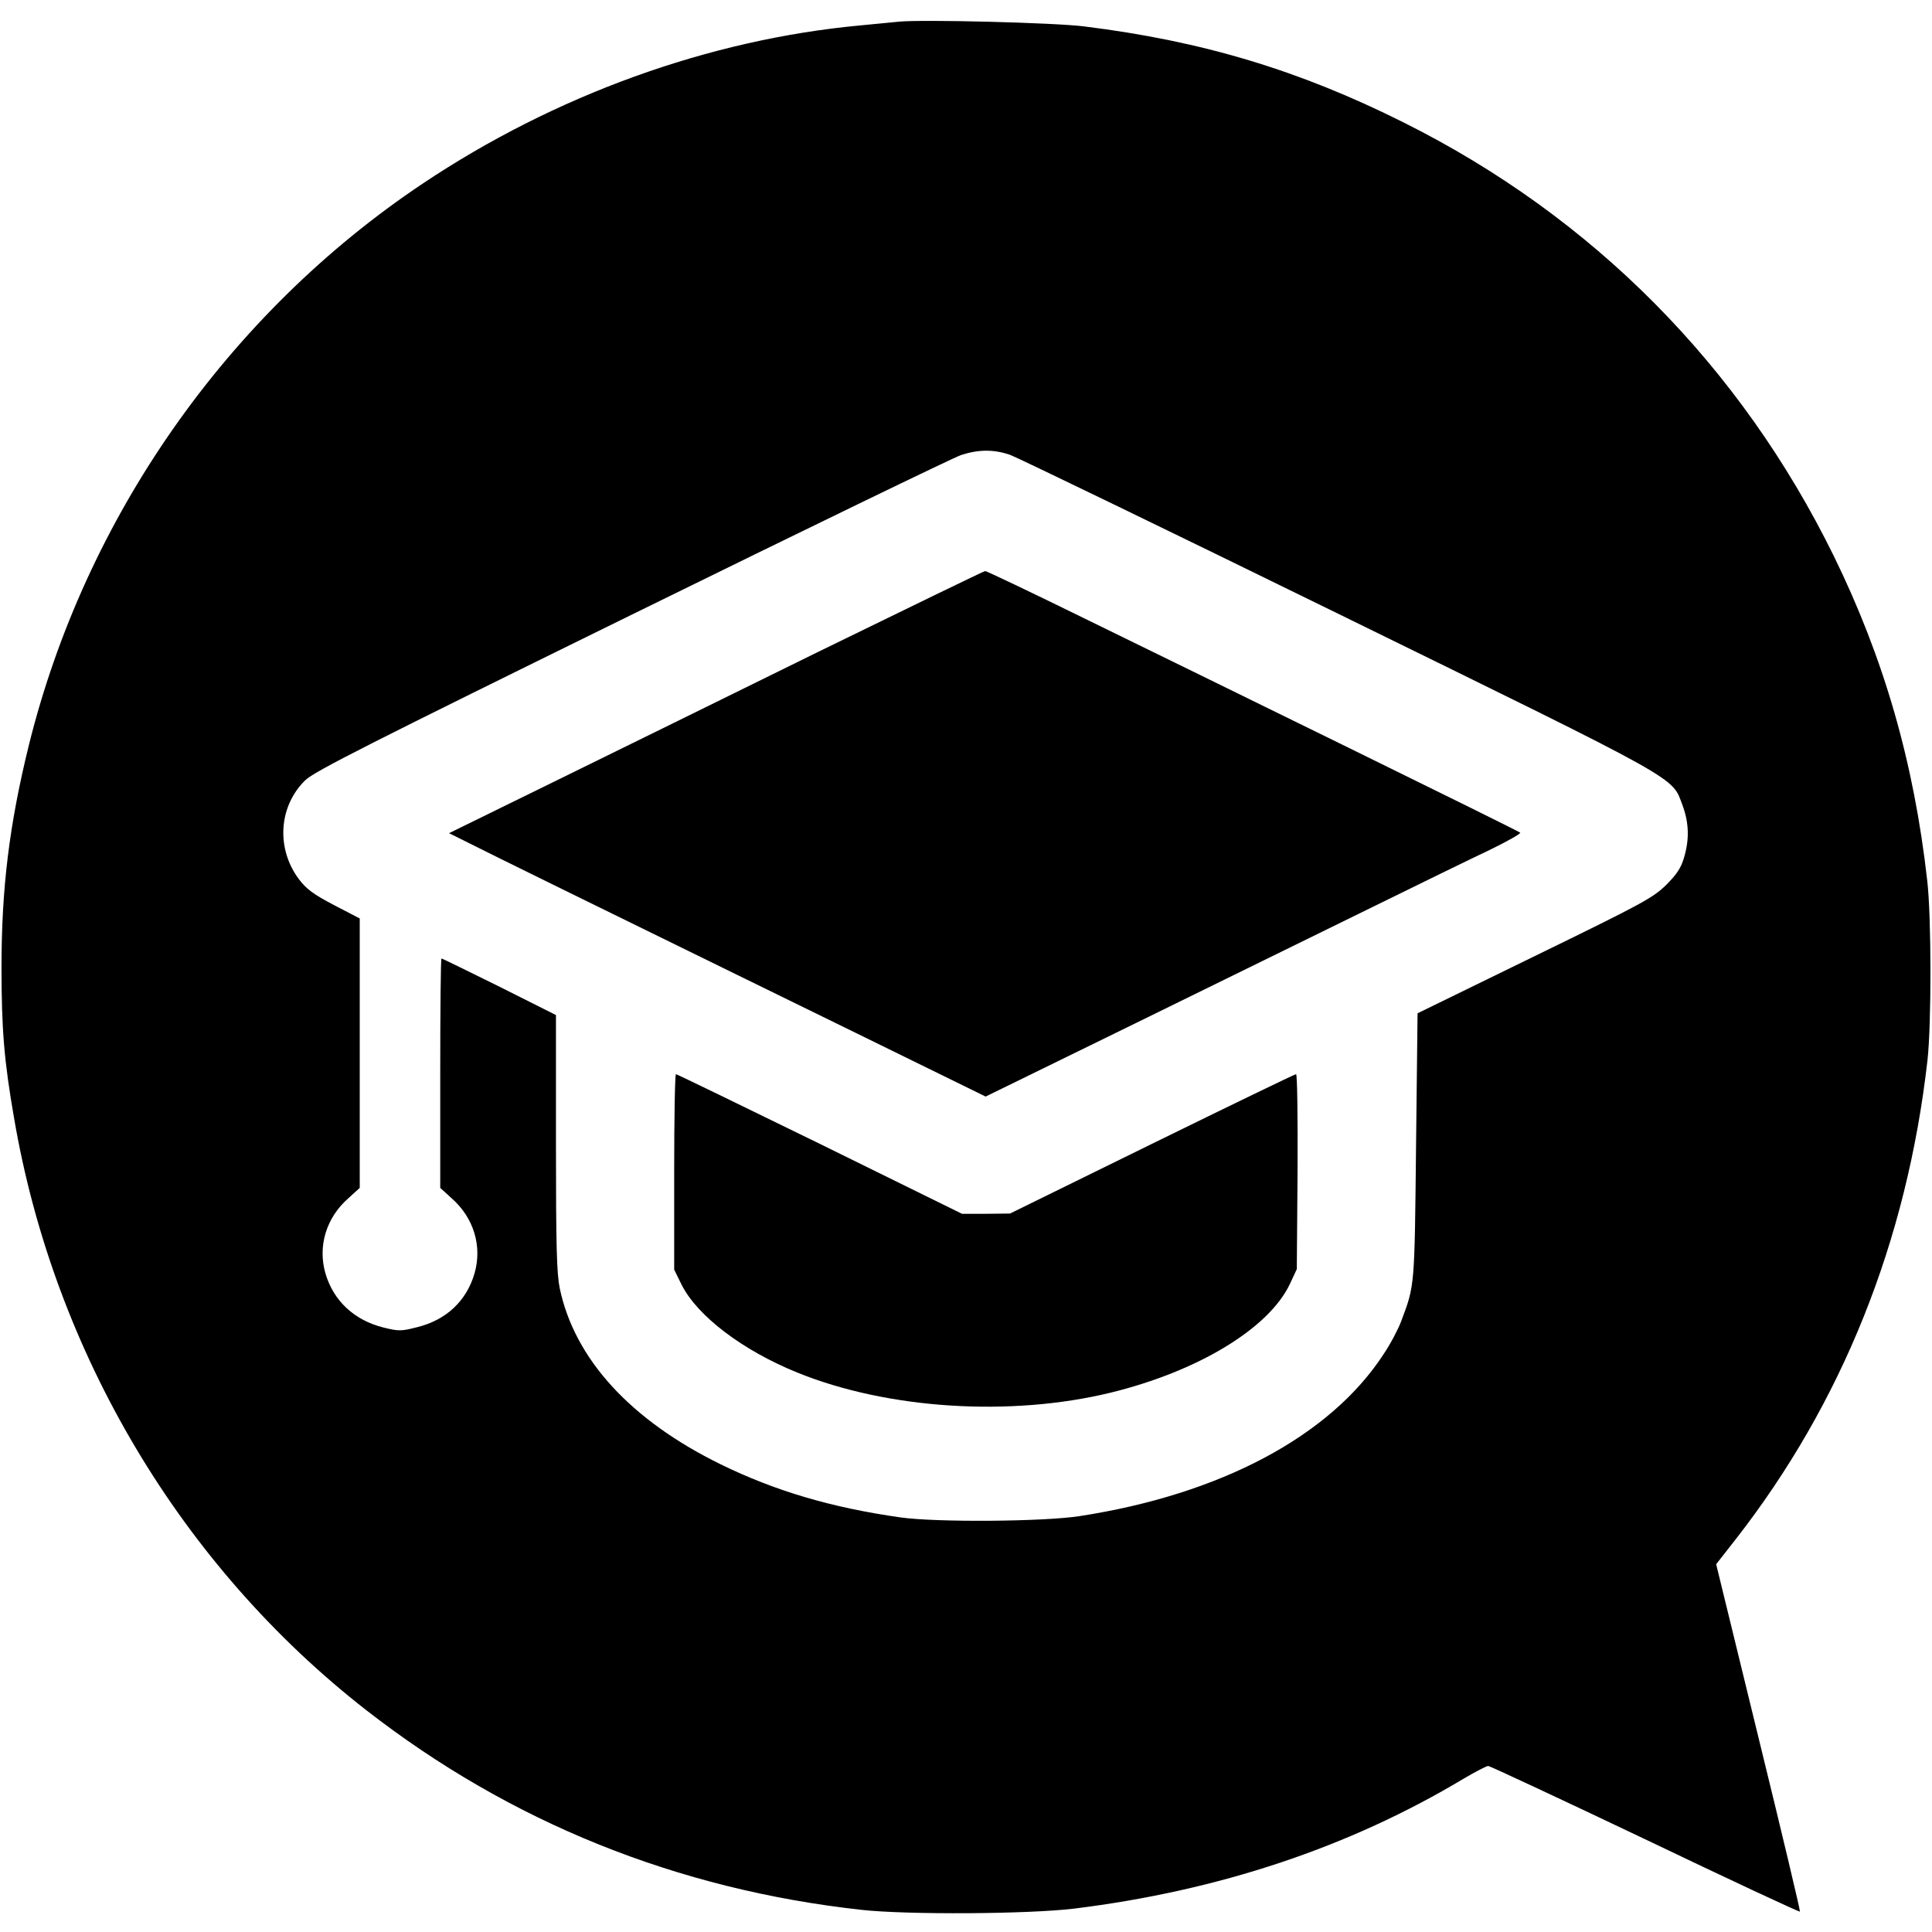
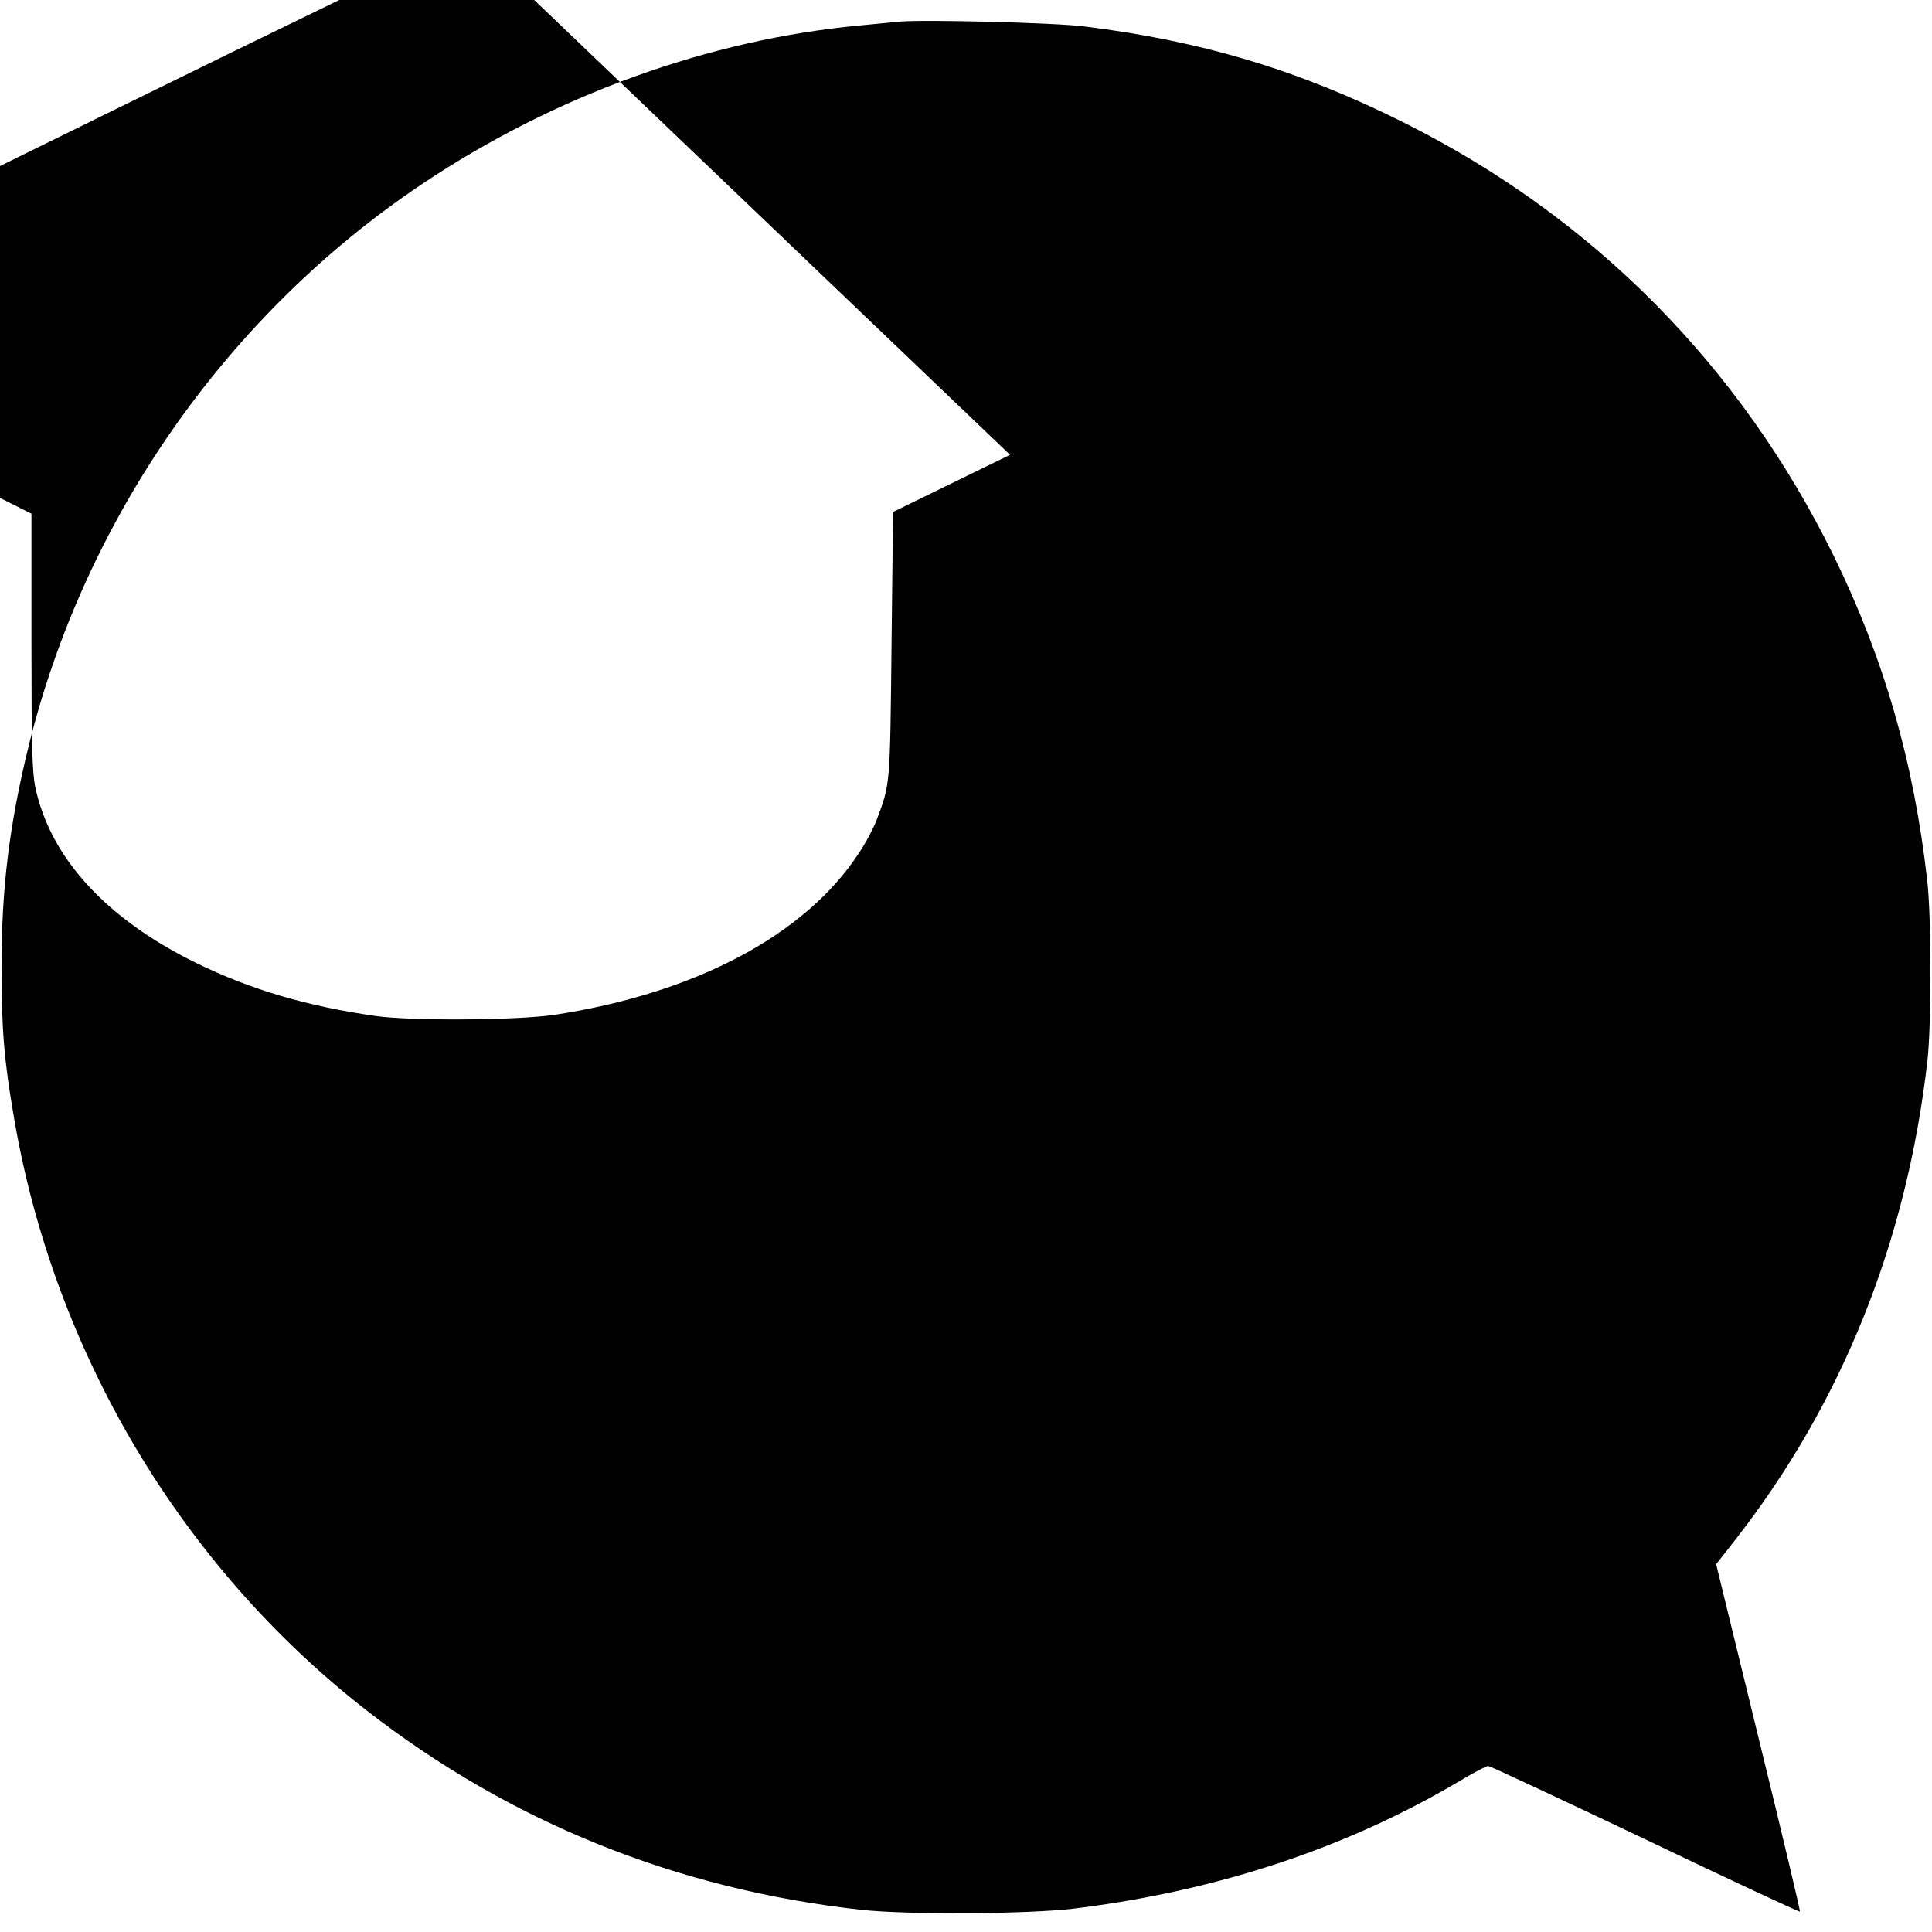
<svg xmlns="http://www.w3.org/2000/svg" version="1.0" width="768pt" height="768pt" viewBox="0 0 768 768" preserveAspectRatio="xMidYMid meet">
  <g transform="translate(0,768) scale(0.1,-0.1)" fill="#000000" stroke="none">
-     <path d="M3575 7594 c-22 -2 -92 -9 -155 -15 -603 -56 -1215 -278 -1740 -629 -776 -519 -1342 -1328 -1566 -2235 -77 -314 -108 -565 -108 -880 0 -243 10 -371 50 -600 159 -931 664 -1780 1401 -2354 572 -445 1234 -712 1968 -793 182 -20 664 -17 845 5 575 71 1094 244 1549 517 46 27 90 50 97 50 6 0 287 -131 623 -291 336 -161 613 -290 616 -288 2 3 -72 314 -165 693 l-168 688 76 97 c424 543 682 1185 764 1906 16 144 16 568 -1 715 -53 470 -172 883 -372 1291 -371 755 -958 1347 -1709 1722 -415 208 -802 324 -1270 382 -118 15 -641 28 -735 19z m440 -1722 c28 -10 615 -294 1305 -632 1388 -680 1324 -645 1369 -763 25 -69 27 -134 5 -207 -12 -41 -29 -66 -72 -109 -53 -51 -93 -73 -522 -282 l-465 -227 -6 -529 c-6 -563 -5 -551 -59 -695 -12 -32 -43 -91 -70 -131 -212 -326 -649 -558 -1210 -644 -146 -22 -566 -25 -710 -5 -275 39 -498 105 -715 211 -359 176 -581 419 -640 700 -12 59 -15 165 -15 579 l0 507 -225 113 c-124 61 -227 112 -230 112 -3 0 -5 -205 -5 -456 l0 -456 45 -41 c88 -77 123 -191 91 -300 -32 -109 -113 -185 -229 -213 -62 -16 -72 -16 -133 -1 -116 29 -198 106 -230 214 -32 109 3 223 91 300 l45 41 0 535 0 536 -102 53 c-82 43 -109 63 -139 102 -92 122 -82 290 24 394 35 35 255 146 1297 658 690 339 1280 625 1310 635 70 23 131 23 195 1z" />
-     <path d="M3255 5090 c-357 -176 -834 -410 -1060 -521 l-410 -201 205 -102 c113 -56 360 -177 550 -270 190 -93 577 -283 862 -422 l516 -253 599 293 c329 161 751 368 938 460 187 92 398 195 468 228 70 34 124 65 120 68 -4 4 -312 156 -683 338 -371 182 -845 414 -1054 516 -208 102 -384 186 -390 186 -6 -1 -303 -145 -661 -320z" />
+     <path d="M3575 7594 c-22 -2 -92 -9 -155 -15 -603 -56 -1215 -278 -1740 -629 -776 -519 -1342 -1328 -1566 -2235 -77 -314 -108 -565 -108 -880 0 -243 10 -371 50 -600 159 -931 664 -1780 1401 -2354 572 -445 1234 -712 1968 -793 182 -20 664 -17 845 5 575 71 1094 244 1549 517 46 27 90 50 97 50 6 0 287 -131 623 -291 336 -161 613 -290 616 -288 2 3 -72 314 -165 693 l-168 688 76 97 c424 543 682 1185 764 1906 16 144 16 568 -1 715 -53 470 -172 883 -372 1291 -371 755 -958 1347 -1709 1722 -415 208 -802 324 -1270 382 -118 15 -641 28 -735 19z m440 -1722 l-465 -227 -6 -529 c-6 -563 -5 -551 -59 -695 -12 -32 -43 -91 -70 -131 -212 -326 -649 -558 -1210 -644 -146 -22 -566 -25 -710 -5 -275 39 -498 105 -715 211 -359 176 -581 419 -640 700 -12 59 -15 165 -15 579 l0 507 -225 113 c-124 61 -227 112 -230 112 -3 0 -5 -205 -5 -456 l0 -456 45 -41 c88 -77 123 -191 91 -300 -32 -109 -113 -185 -229 -213 -62 -16 -72 -16 -133 -1 -116 29 -198 106 -230 214 -32 109 3 223 91 300 l45 41 0 535 0 536 -102 53 c-82 43 -109 63 -139 102 -92 122 -82 290 24 394 35 35 255 146 1297 658 690 339 1280 625 1310 635 70 23 131 23 195 1z" />
    <path d="M2680 3022 l0 -389 30 -61 c63 -124 242 -260 459 -348 359 -146 848 -177 1246 -80 348 85 630 256 713 433 l27 58 3 388 c1 214 -1 387 -6 387 -5 0 -263 -125 -573 -277 l-564 -277 -95 -1 -96 0 -565 278 c-311 152 -568 277 -572 277 -4 0 -7 -175 -7 -388z" />
  </g>
</svg>